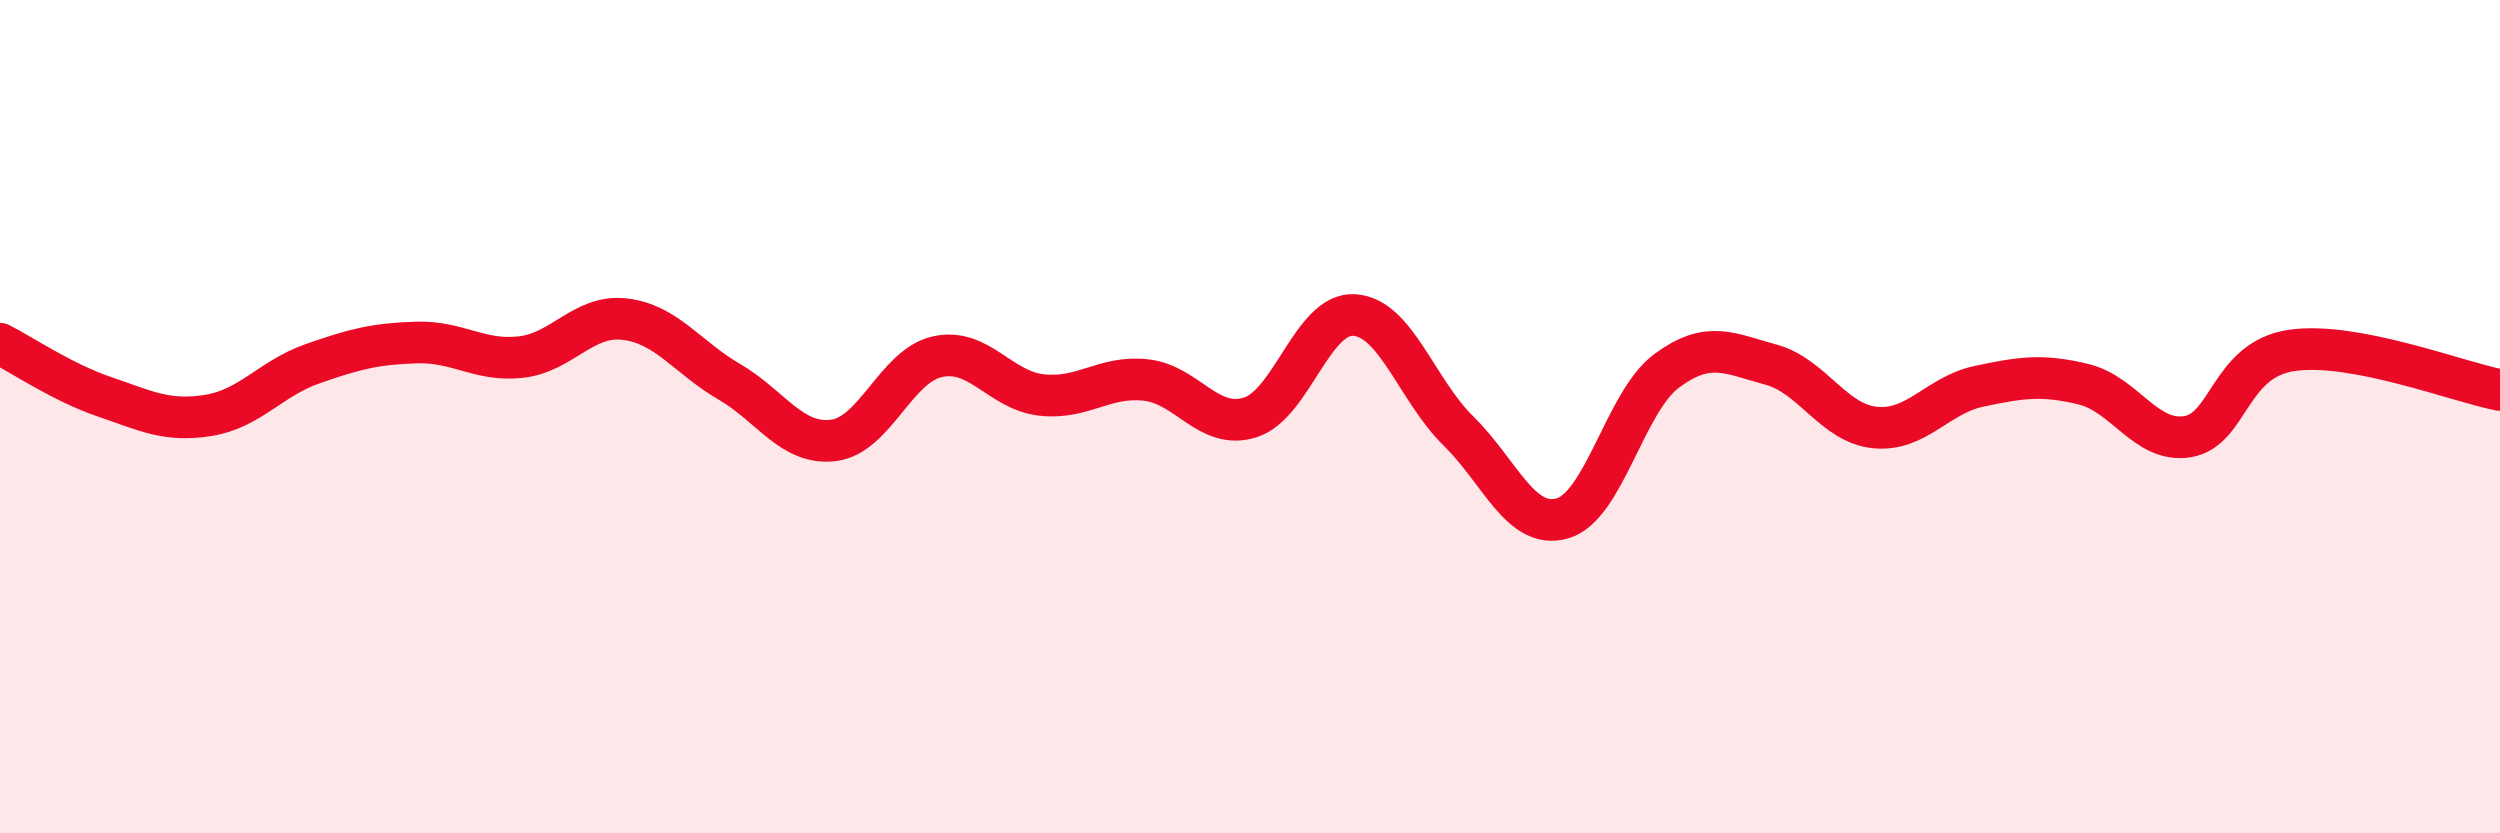
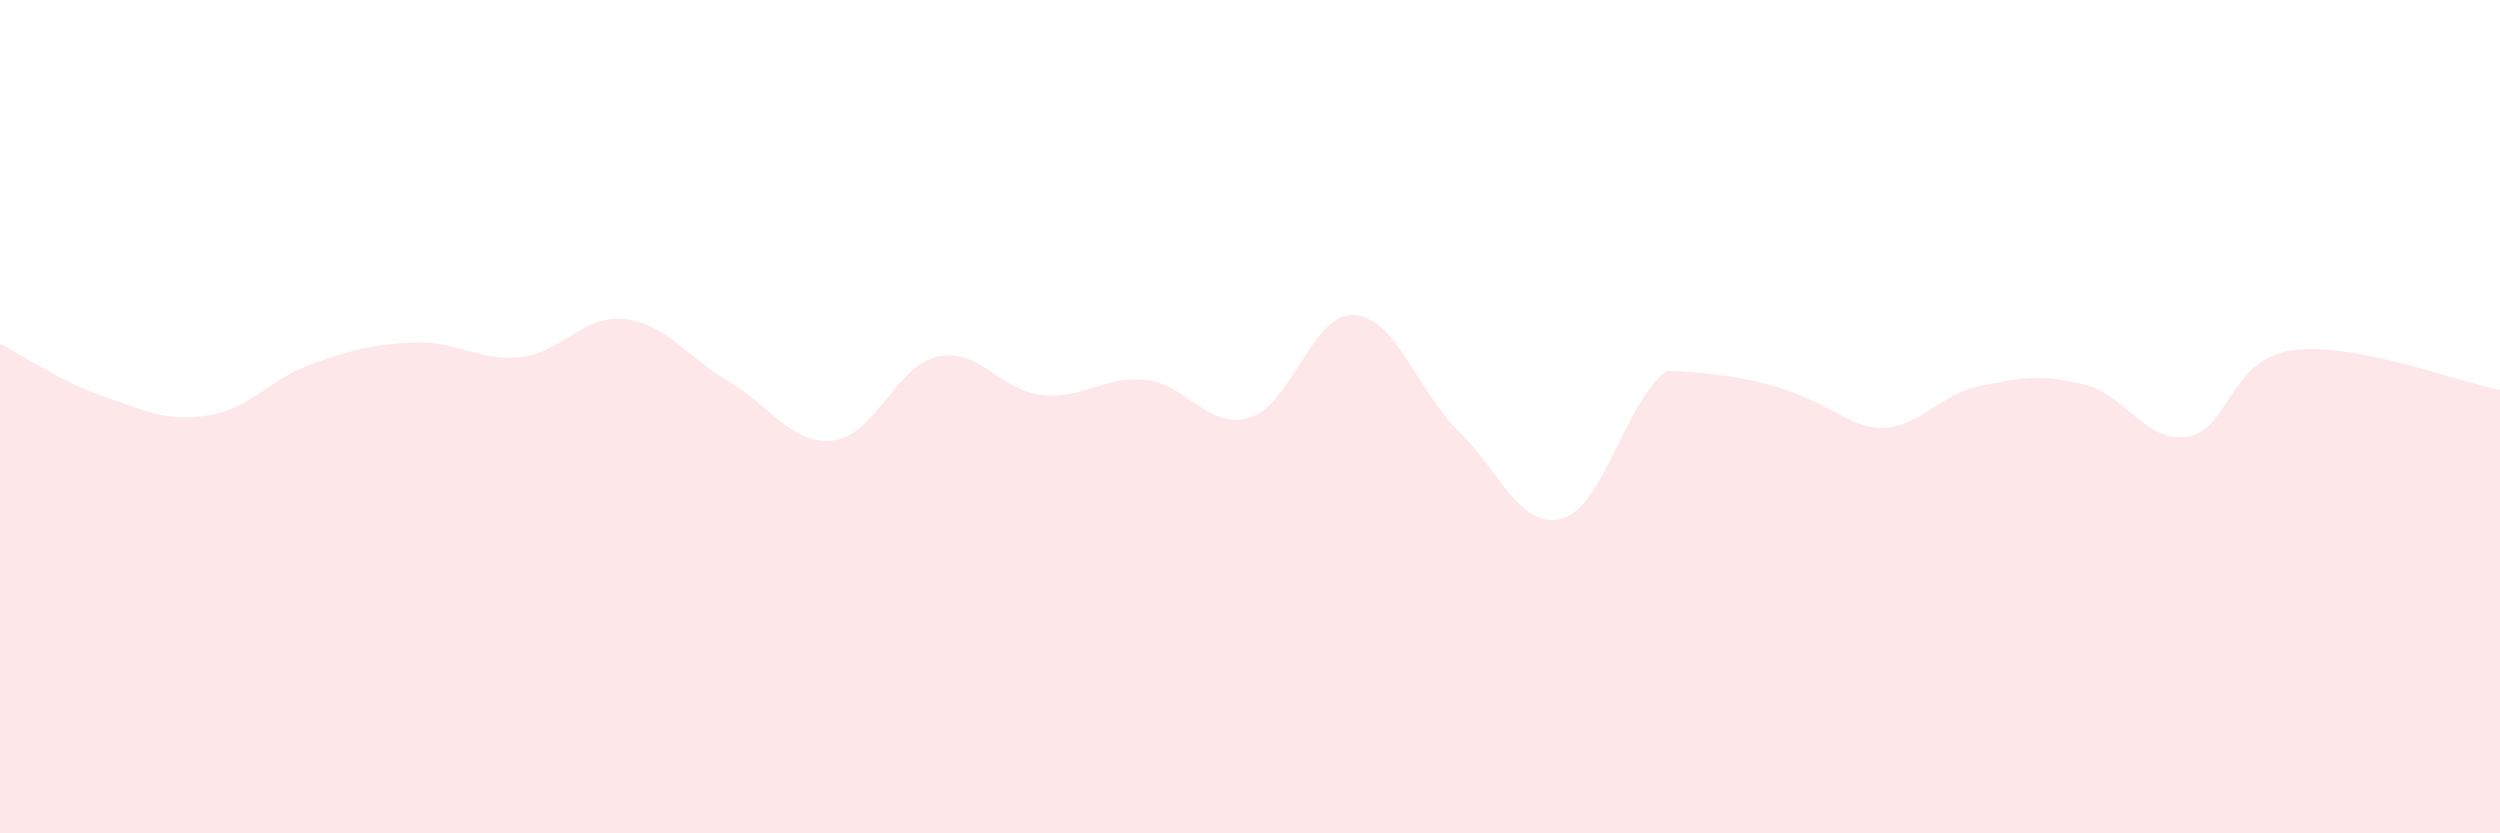
<svg xmlns="http://www.w3.org/2000/svg" width="60" height="20" viewBox="0 0 60 20">
-   <path d="M 0,8.25 C 0.5,8.5 1.5,9.18 2.5,9.52 C 3.5,9.86 4,10.13 5,9.97 C 6,9.81 6.5,9.08 7.5,8.73 C 8.5,8.38 9,8.25 10,8.22 C 11,8.19 11.5,8.68 12.5,8.57 C 13.5,8.46 14,7.54 15,7.66 C 16,7.78 16.5,8.58 17.5,9.16 C 18.5,9.74 19,10.69 20,10.57 C 21,10.45 21.5,8.78 22.5,8.56 C 23.5,8.34 24,9.37 25,9.48 C 26,9.59 26.5,9.01 27.5,9.12 C 28.5,9.23 29,10.33 30,10.02 C 31,9.71 31.5,7.5 32.5,7.56 C 33.5,7.62 34,9.36 35,10.34 C 36,11.32 36.5,12.73 37.5,12.44 C 38.5,12.15 39,9.64 40,8.9 C 41,8.16 41.5,8.48 42.5,8.75 C 43.5,9.02 44,10.16 45,10.26 C 46,10.36 46.5,9.48 47.5,9.27 C 48.5,9.06 49,8.98 50,9.22 C 51,9.46 51.5,10.64 52.5,10.48 C 53.5,10.32 53.5,8.63 55,8.41 C 56.5,8.19 59,9.17 60,9.36L60 20L0 20Z" fill="#EB0A25" opacity="0.1" stroke-linecap="round" stroke-linejoin="round" />
-   <path d="M 0,8.25 C 0.5,8.5 1.5,9.18 2.5,9.52 C 3.5,9.86 4,10.13 5,9.97 C 6,9.81 6.5,9.08 7.5,8.73 C 8.5,8.38 9,8.25 10,8.22 C 11,8.19 11.5,8.68 12.5,8.57 C 13.5,8.46 14,7.54 15,7.66 C 16,7.78 16.5,8.58 17.5,9.16 C 18.5,9.74 19,10.69 20,10.57 C 21,10.45 21.5,8.78 22.5,8.56 C 23.5,8.34 24,9.37 25,9.48 C 26,9.59 26.5,9.01 27.5,9.12 C 28.5,9.23 29,10.33 30,10.02 C 31,9.71 31.5,7.5 32.5,7.56 C 33.5,7.62 34,9.36 35,10.34 C 36,11.32 36.5,12.73 37.5,12.44 C 38.5,12.15 39,9.64 40,8.9 C 41,8.16 41.5,8.48 42.5,8.75 C 43.5,9.02 44,10.16 45,10.26 C 46,10.36 46.5,9.48 47.5,9.27 C 48.5,9.06 49,8.98 50,9.22 C 51,9.46 51.5,10.64 52.5,10.48 C 53.5,10.32 53.5,8.63 55,8.41 C 56.5,8.19 59,9.17 60,9.36" stroke="#EB0A25" stroke-width="1" fill="none" stroke-linecap="round" stroke-linejoin="round" />
+   <path d="M 0,8.25 C 0.5,8.5 1.5,9.18 2.5,9.52 C 3.5,9.86 4,10.13 5,9.97 C 6,9.81 6.5,9.08 7.5,8.73 C 8.5,8.38 9,8.25 10,8.22 C 11,8.19 11.5,8.68 12.5,8.57 C 13.5,8.46 14,7.54 15,7.66 C 16,7.78 16.5,8.58 17.5,9.16 C 18.5,9.74 19,10.69 20,10.57 C 21,10.45 21.5,8.78 22.5,8.56 C 23.5,8.34 24,9.37 25,9.48 C 26,9.59 26.5,9.01 27.5,9.12 C 28.5,9.23 29,10.33 30,10.02 C 31,9.71 31.5,7.5 32.5,7.56 C 33.5,7.62 34,9.36 35,10.34 C 36,11.32 36.5,12.73 37.5,12.44 C 38.5,12.15 39,9.64 40,8.9 C 43.5,9.02 44,10.16 45,10.26 C 46,10.36 46.5,9.48 47.5,9.27 C 48.5,9.06 49,8.98 50,9.22 C 51,9.46 51.5,10.64 52.5,10.48 C 53.5,10.32 53.5,8.63 55,8.41 C 56.5,8.19 59,9.17 60,9.36L60 20L0 20Z" fill="#EB0A25" opacity="0.1" stroke-linecap="round" stroke-linejoin="round" />
</svg>